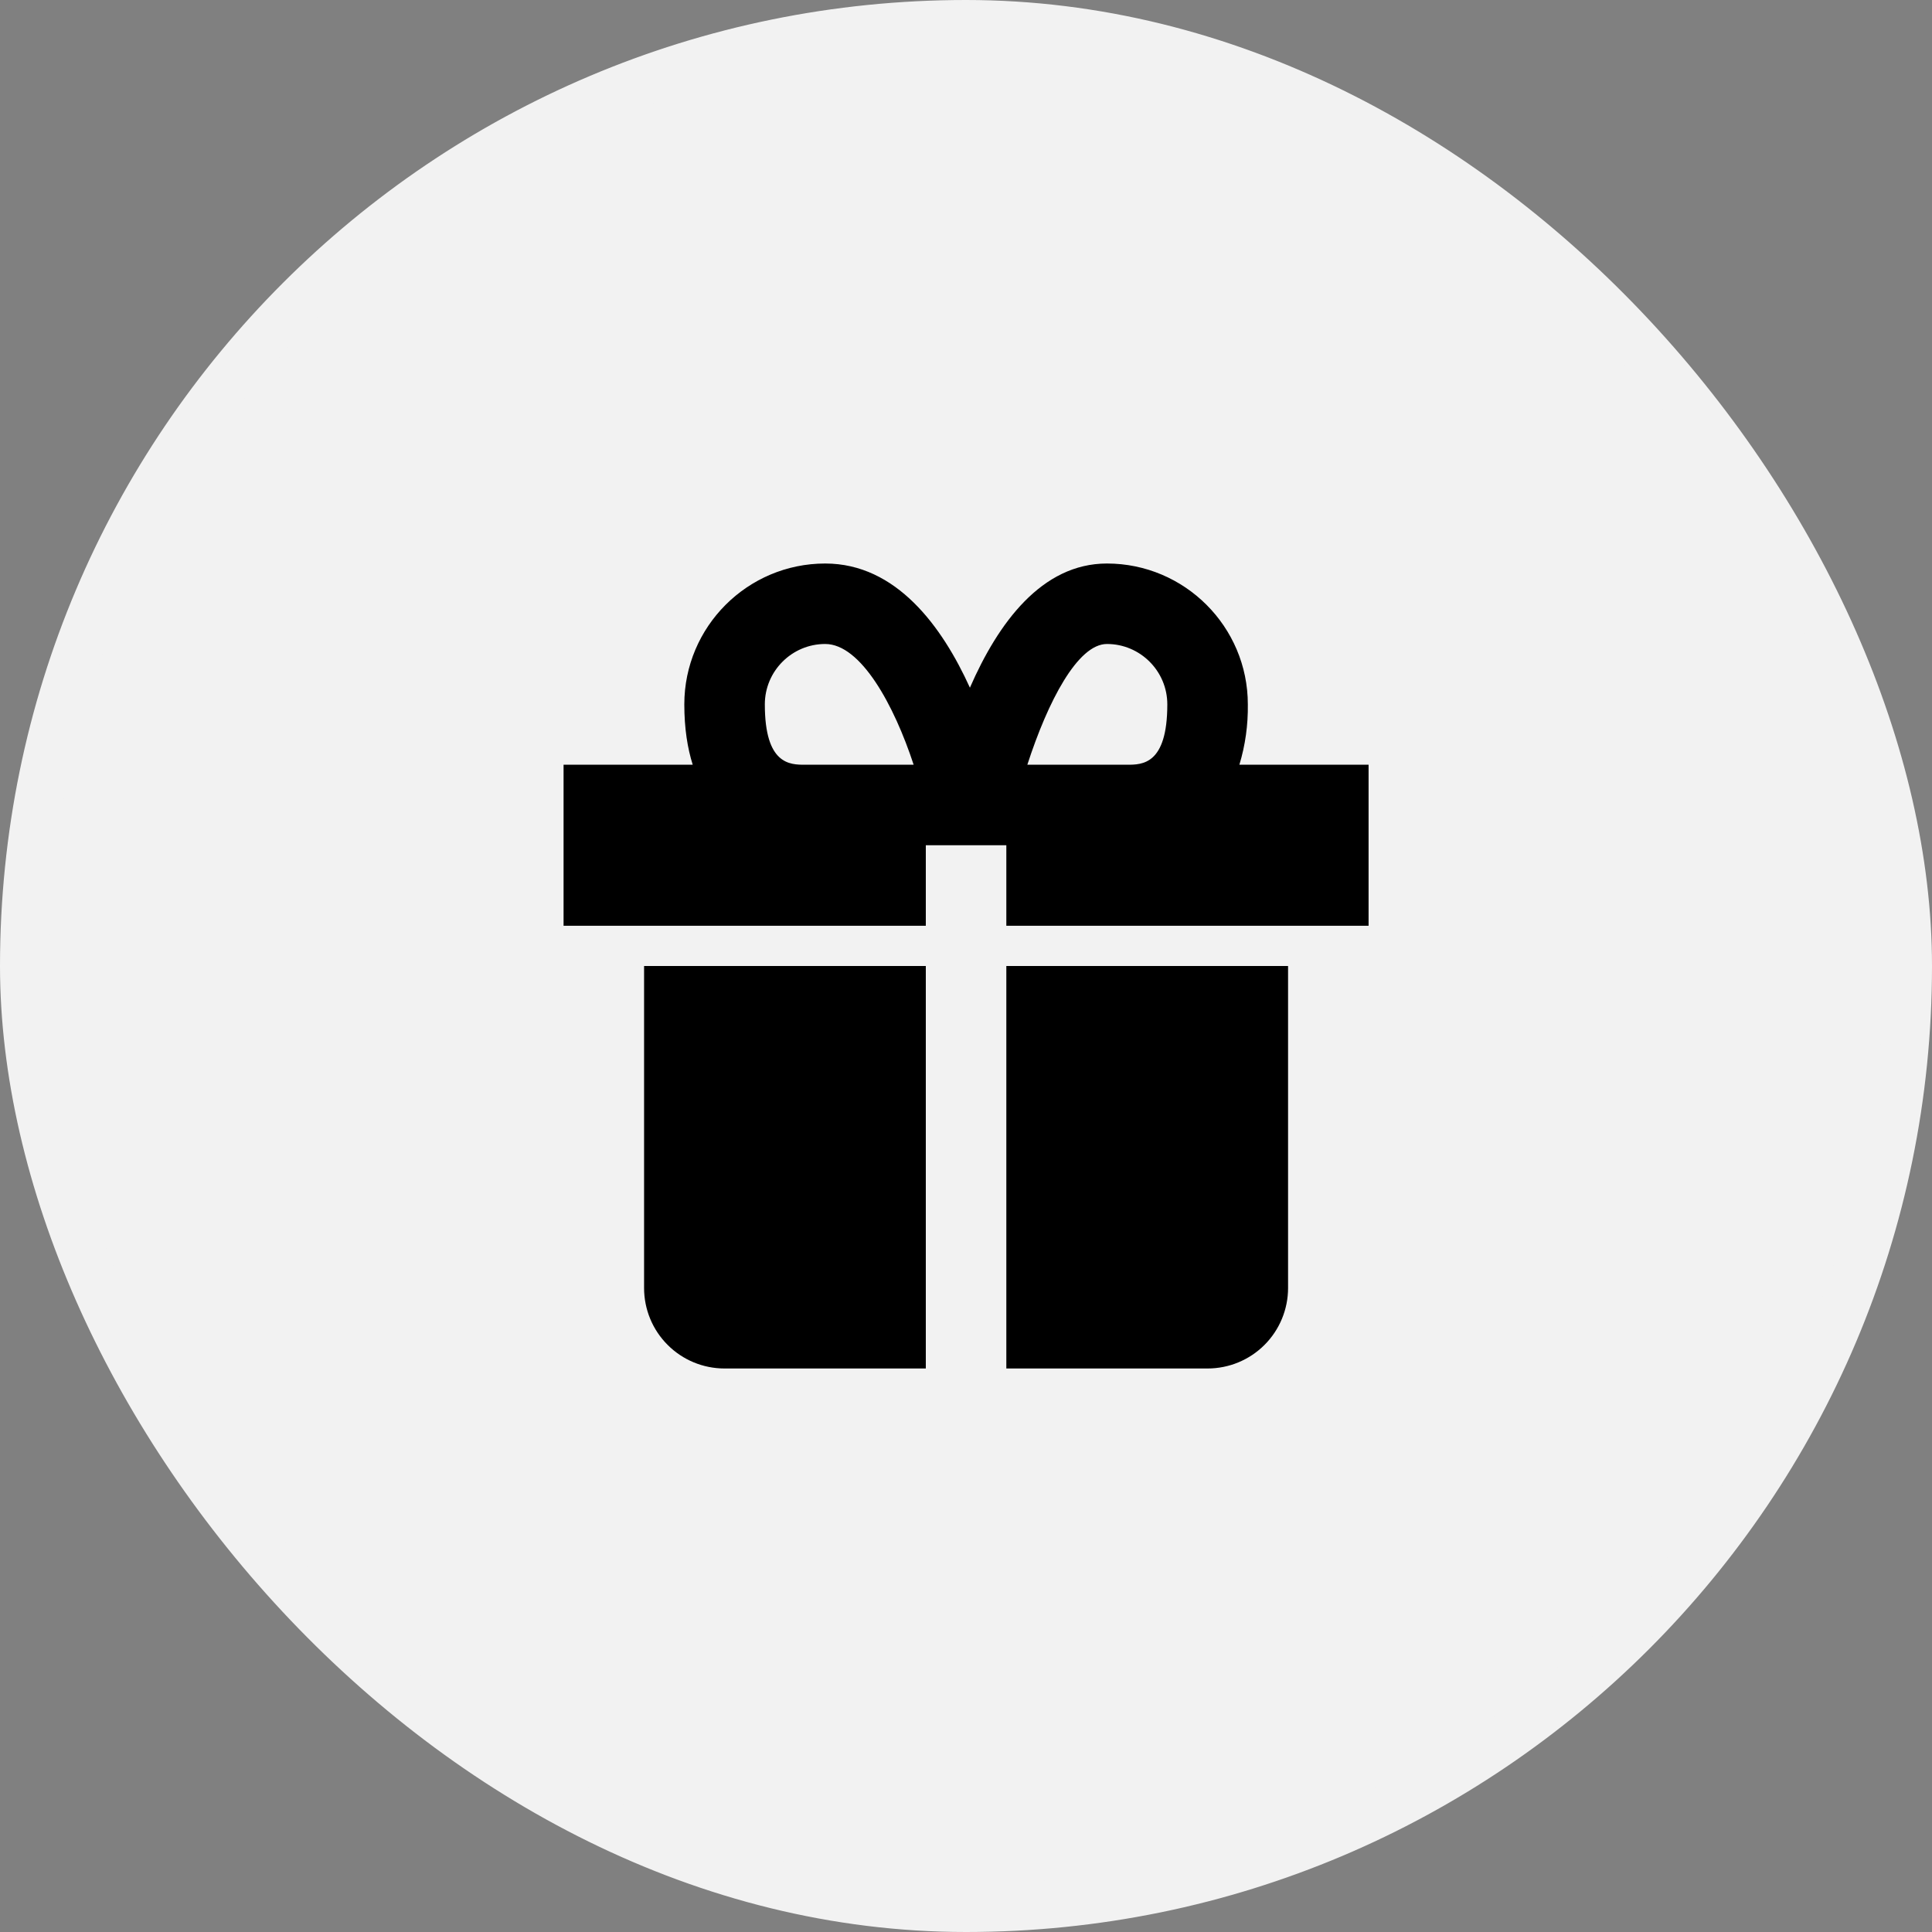
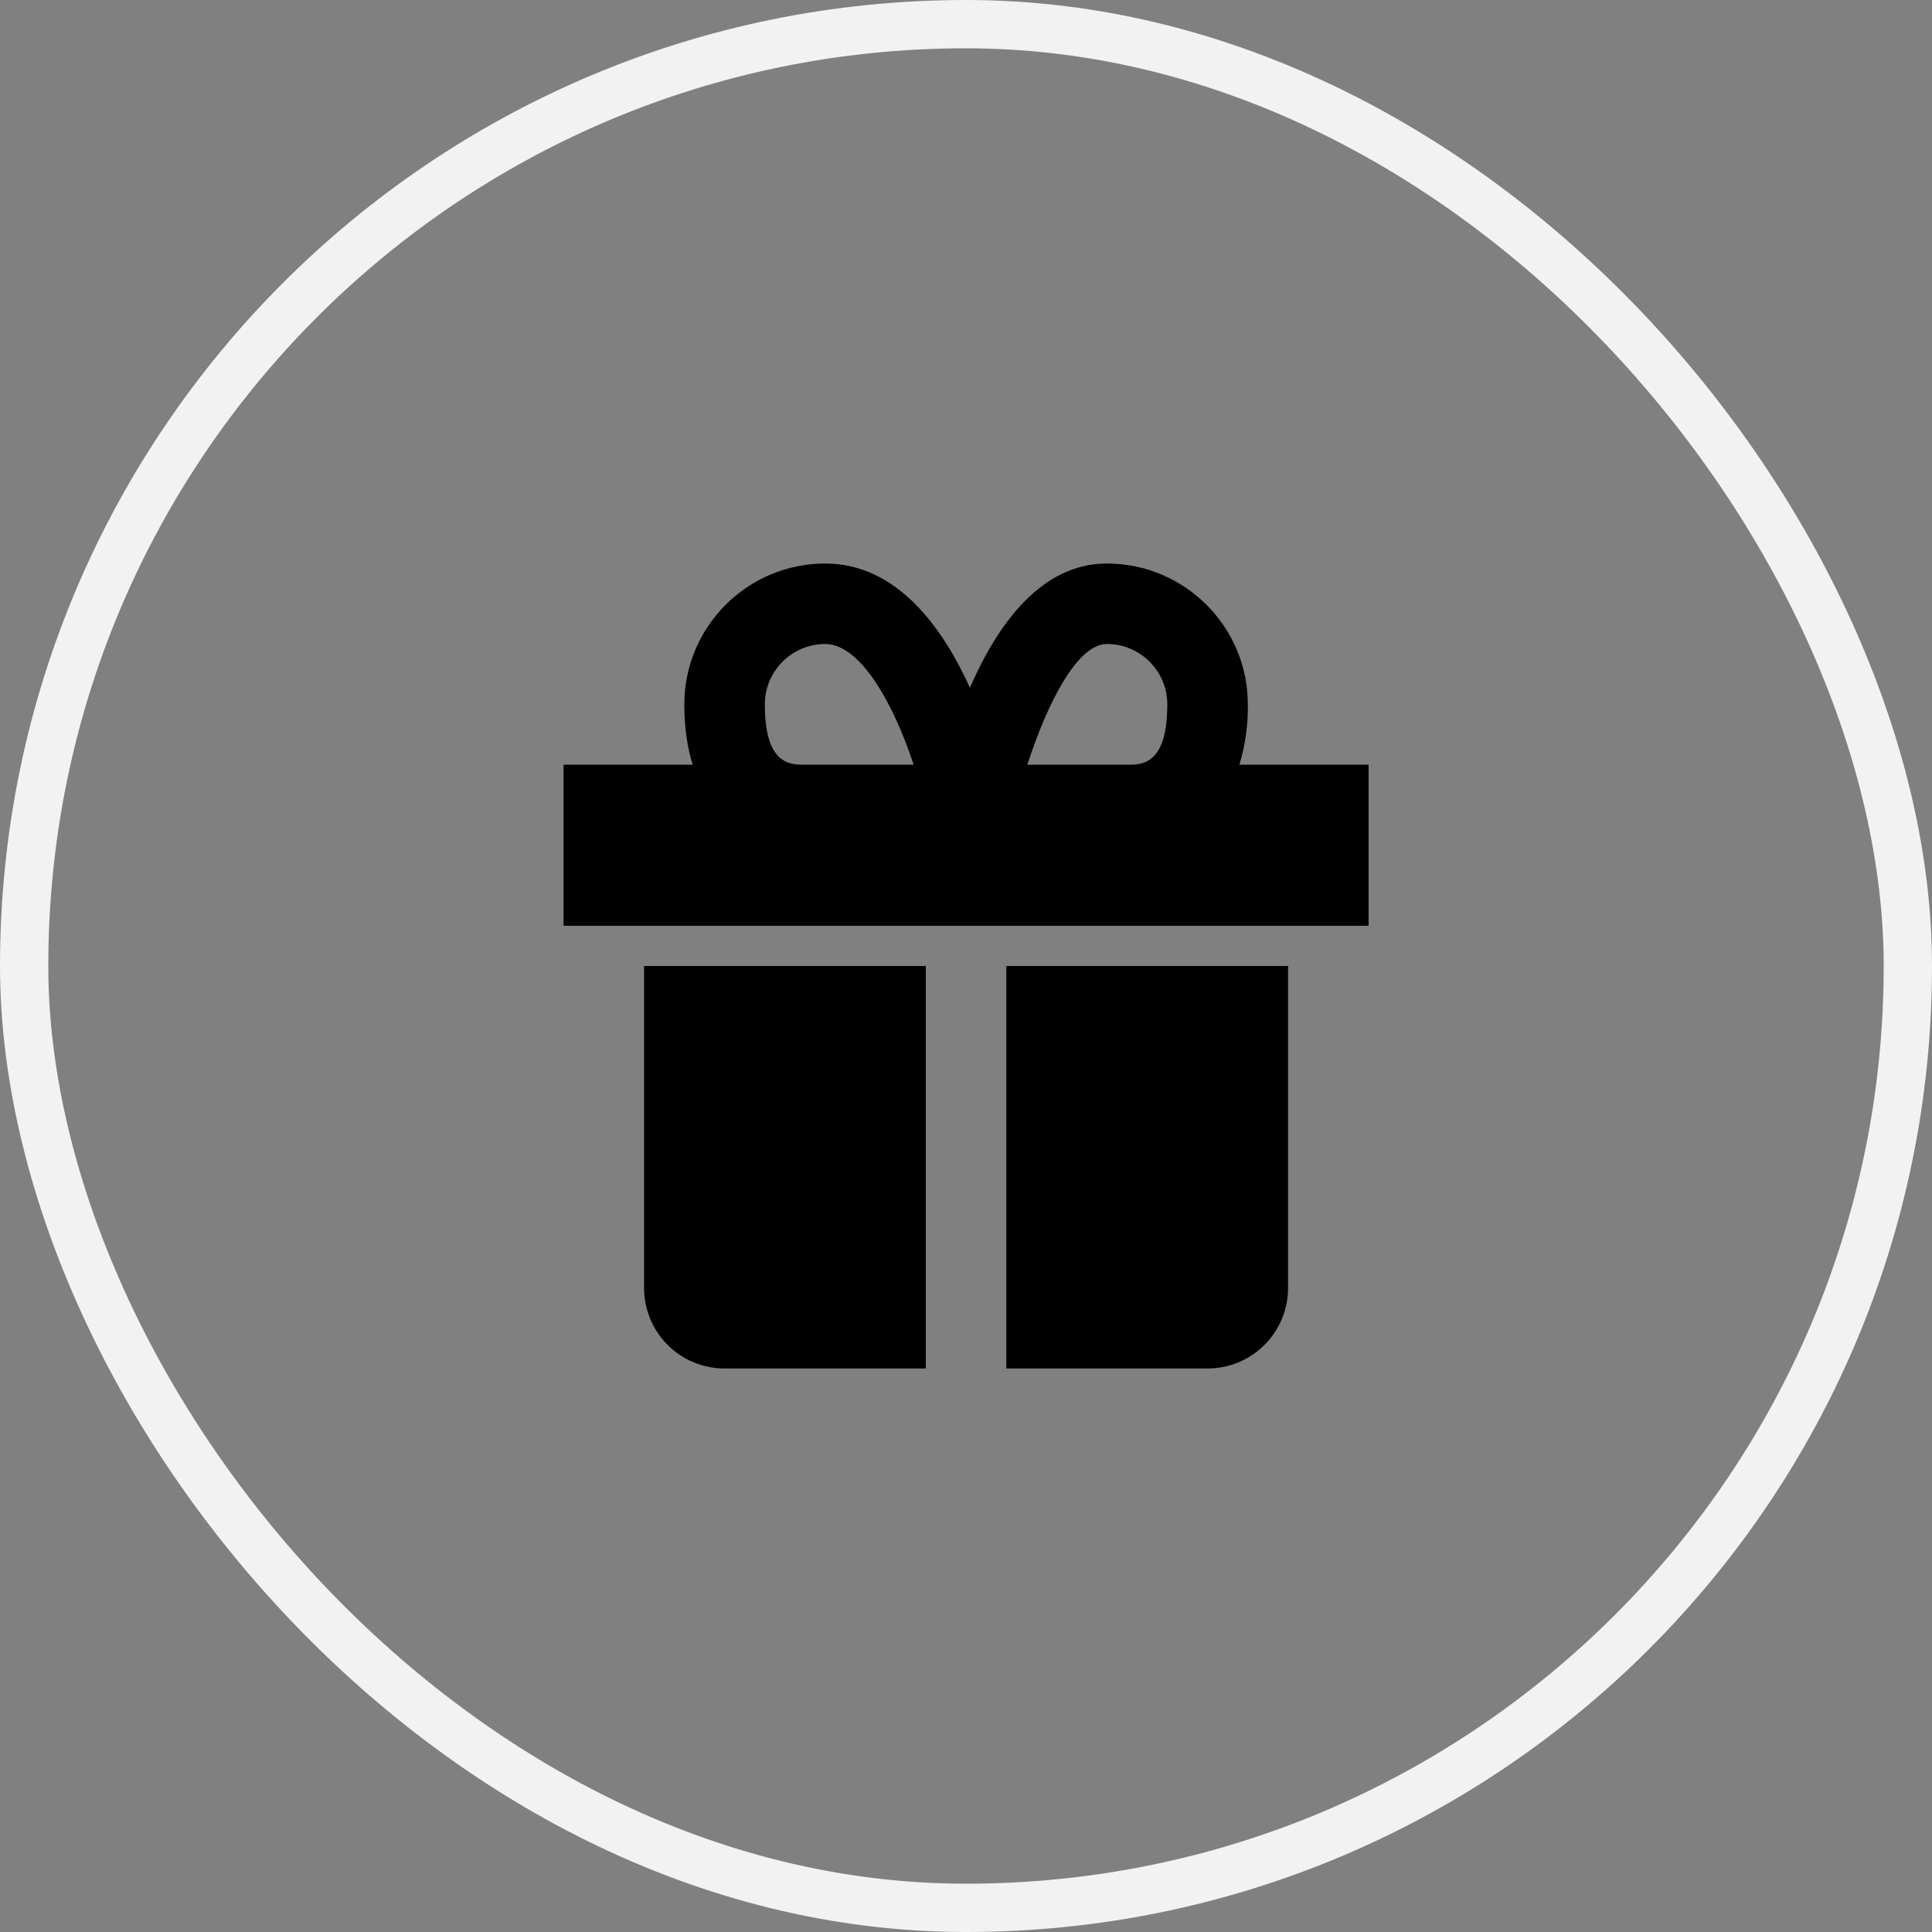
<svg xmlns="http://www.w3.org/2000/svg" viewBox="0 0 40 40" fill="none">
  <rect x="0" y="0" width="40" height="40" fill="#808080" stroke="none" />
-   <rect x="0.5" y="0.5" width="39" height="39" rx="19.5" fill="#F2F2F2" />
-   <path d="M14.168 20H13.335V26.667C13.335 27.109 13.51 27.533 13.823 27.845C14.135 28.158 14.559 28.333 15.001 28.333H19.168V20H14.168ZM25.001 20H20.835V28.333H25.001C25.443 28.333 25.867 28.158 26.18 27.845C26.492 27.533 26.668 27.109 26.668 26.667V20H25.001ZM25.66 15.833C25.783 15.428 25.841 15.007 25.835 14.583C25.835 12.975 24.526 11.667 22.918 11.667C21.566 11.667 20.664 12.902 20.081 14.238C19.507 12.975 18.559 11.667 17.085 11.667C15.476 11.667 14.168 12.975 14.168 14.583C14.168 15.08 14.234 15.491 14.342 15.833H11.668V19.167H19.168V17.5H20.835V19.167H28.335V15.833H25.66ZM15.835 14.583C15.835 13.894 16.395 13.333 17.085 13.333C17.825 13.333 18.513 14.604 18.916 15.833H16.668C16.356 15.833 15.835 15.833 15.835 14.583ZM22.918 13.333C23.607 13.333 24.168 13.894 24.168 14.583C24.168 15.833 23.646 15.833 23.335 15.833H21.27C21.695 14.52 22.313 13.333 22.918 13.333Z" fill="black" />
+   <path d="M14.168 20H13.335V26.667C13.335 27.109 13.51 27.533 13.823 27.845C14.135 28.158 14.559 28.333 15.001 28.333H19.168V20H14.168ZM25.001 20H20.835V28.333H25.001C25.443 28.333 25.867 28.158 26.18 27.845C26.492 27.533 26.668 27.109 26.668 26.667V20H25.001ZM25.66 15.833C25.783 15.428 25.841 15.007 25.835 14.583C25.835 12.975 24.526 11.667 22.918 11.667C21.566 11.667 20.664 12.902 20.081 14.238C19.507 12.975 18.559 11.667 17.085 11.667C15.476 11.667 14.168 12.975 14.168 14.583C14.168 15.08 14.234 15.491 14.342 15.833H11.668V19.167H19.168H20.835V19.167H28.335V15.833H25.66ZM15.835 14.583C15.835 13.894 16.395 13.333 17.085 13.333C17.825 13.333 18.513 14.604 18.916 15.833H16.668C16.356 15.833 15.835 15.833 15.835 14.583ZM22.918 13.333C23.607 13.333 24.168 13.894 24.168 14.583C24.168 15.833 23.646 15.833 23.335 15.833H21.27C21.695 14.52 22.313 13.333 22.918 13.333Z" fill="black" />
  <rect x="0.5" y="0.5" width="39" height="39" rx="19.5" stroke="#F2F2F2" />
</svg>